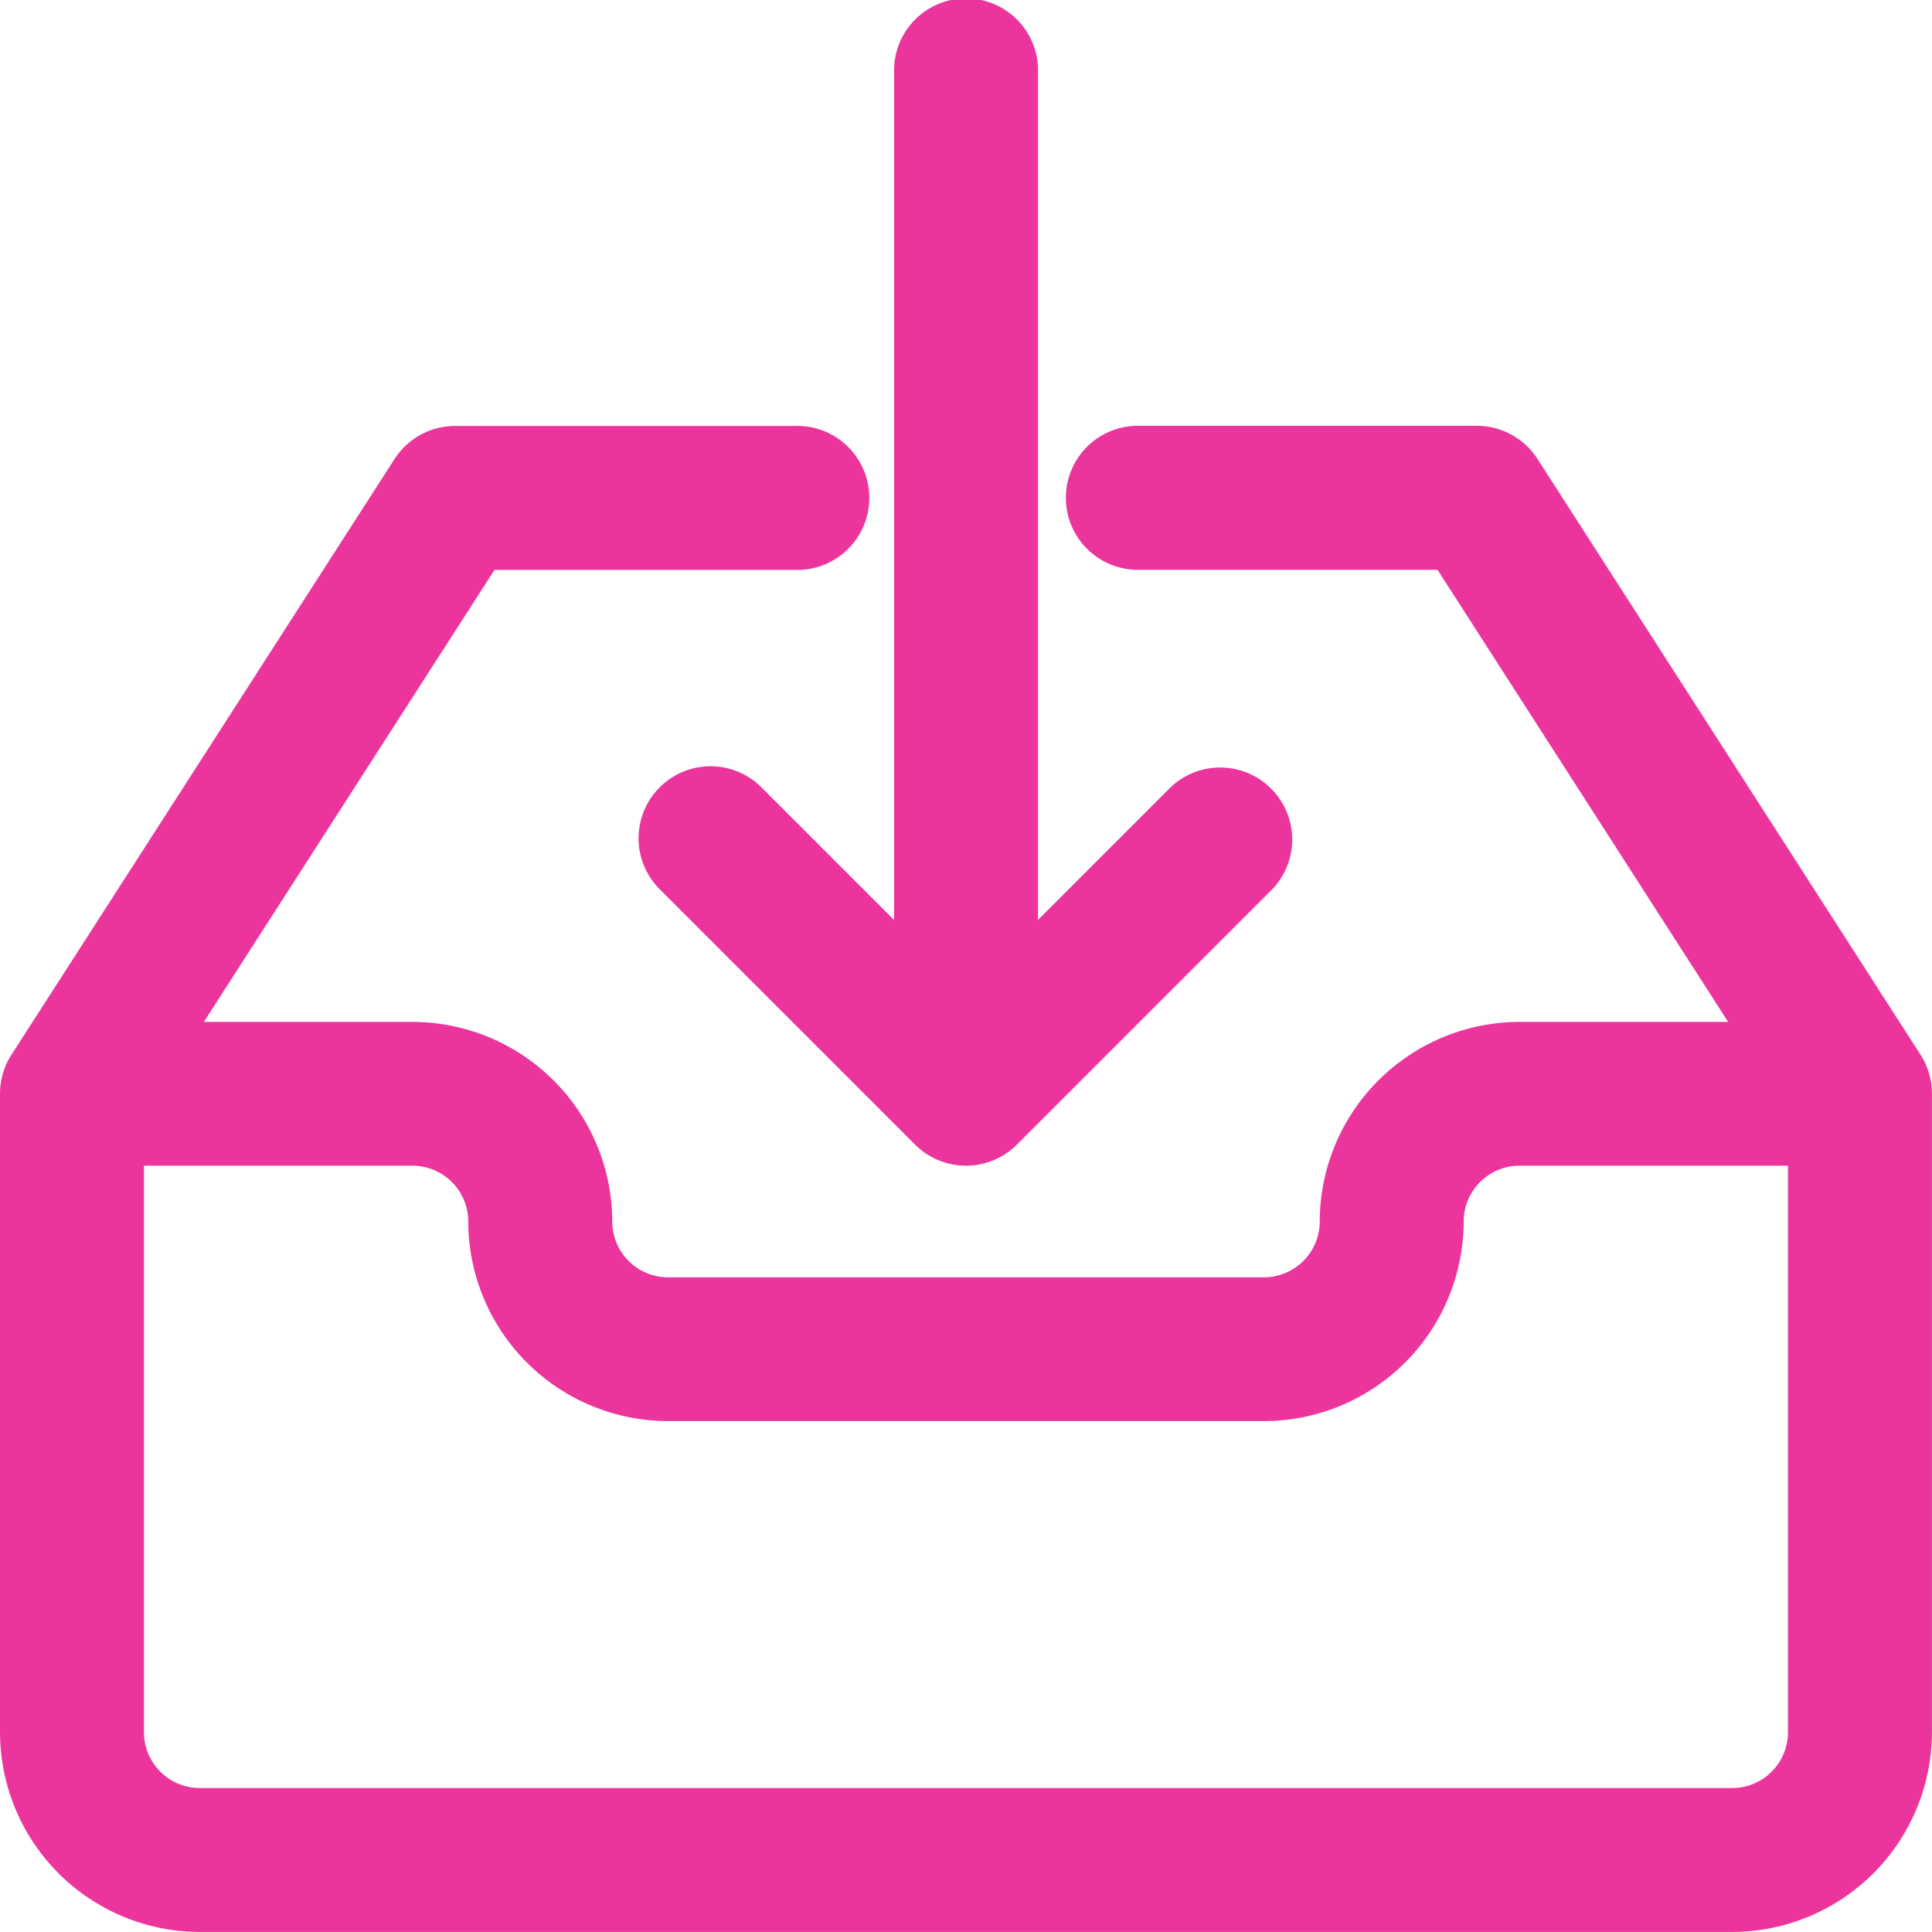
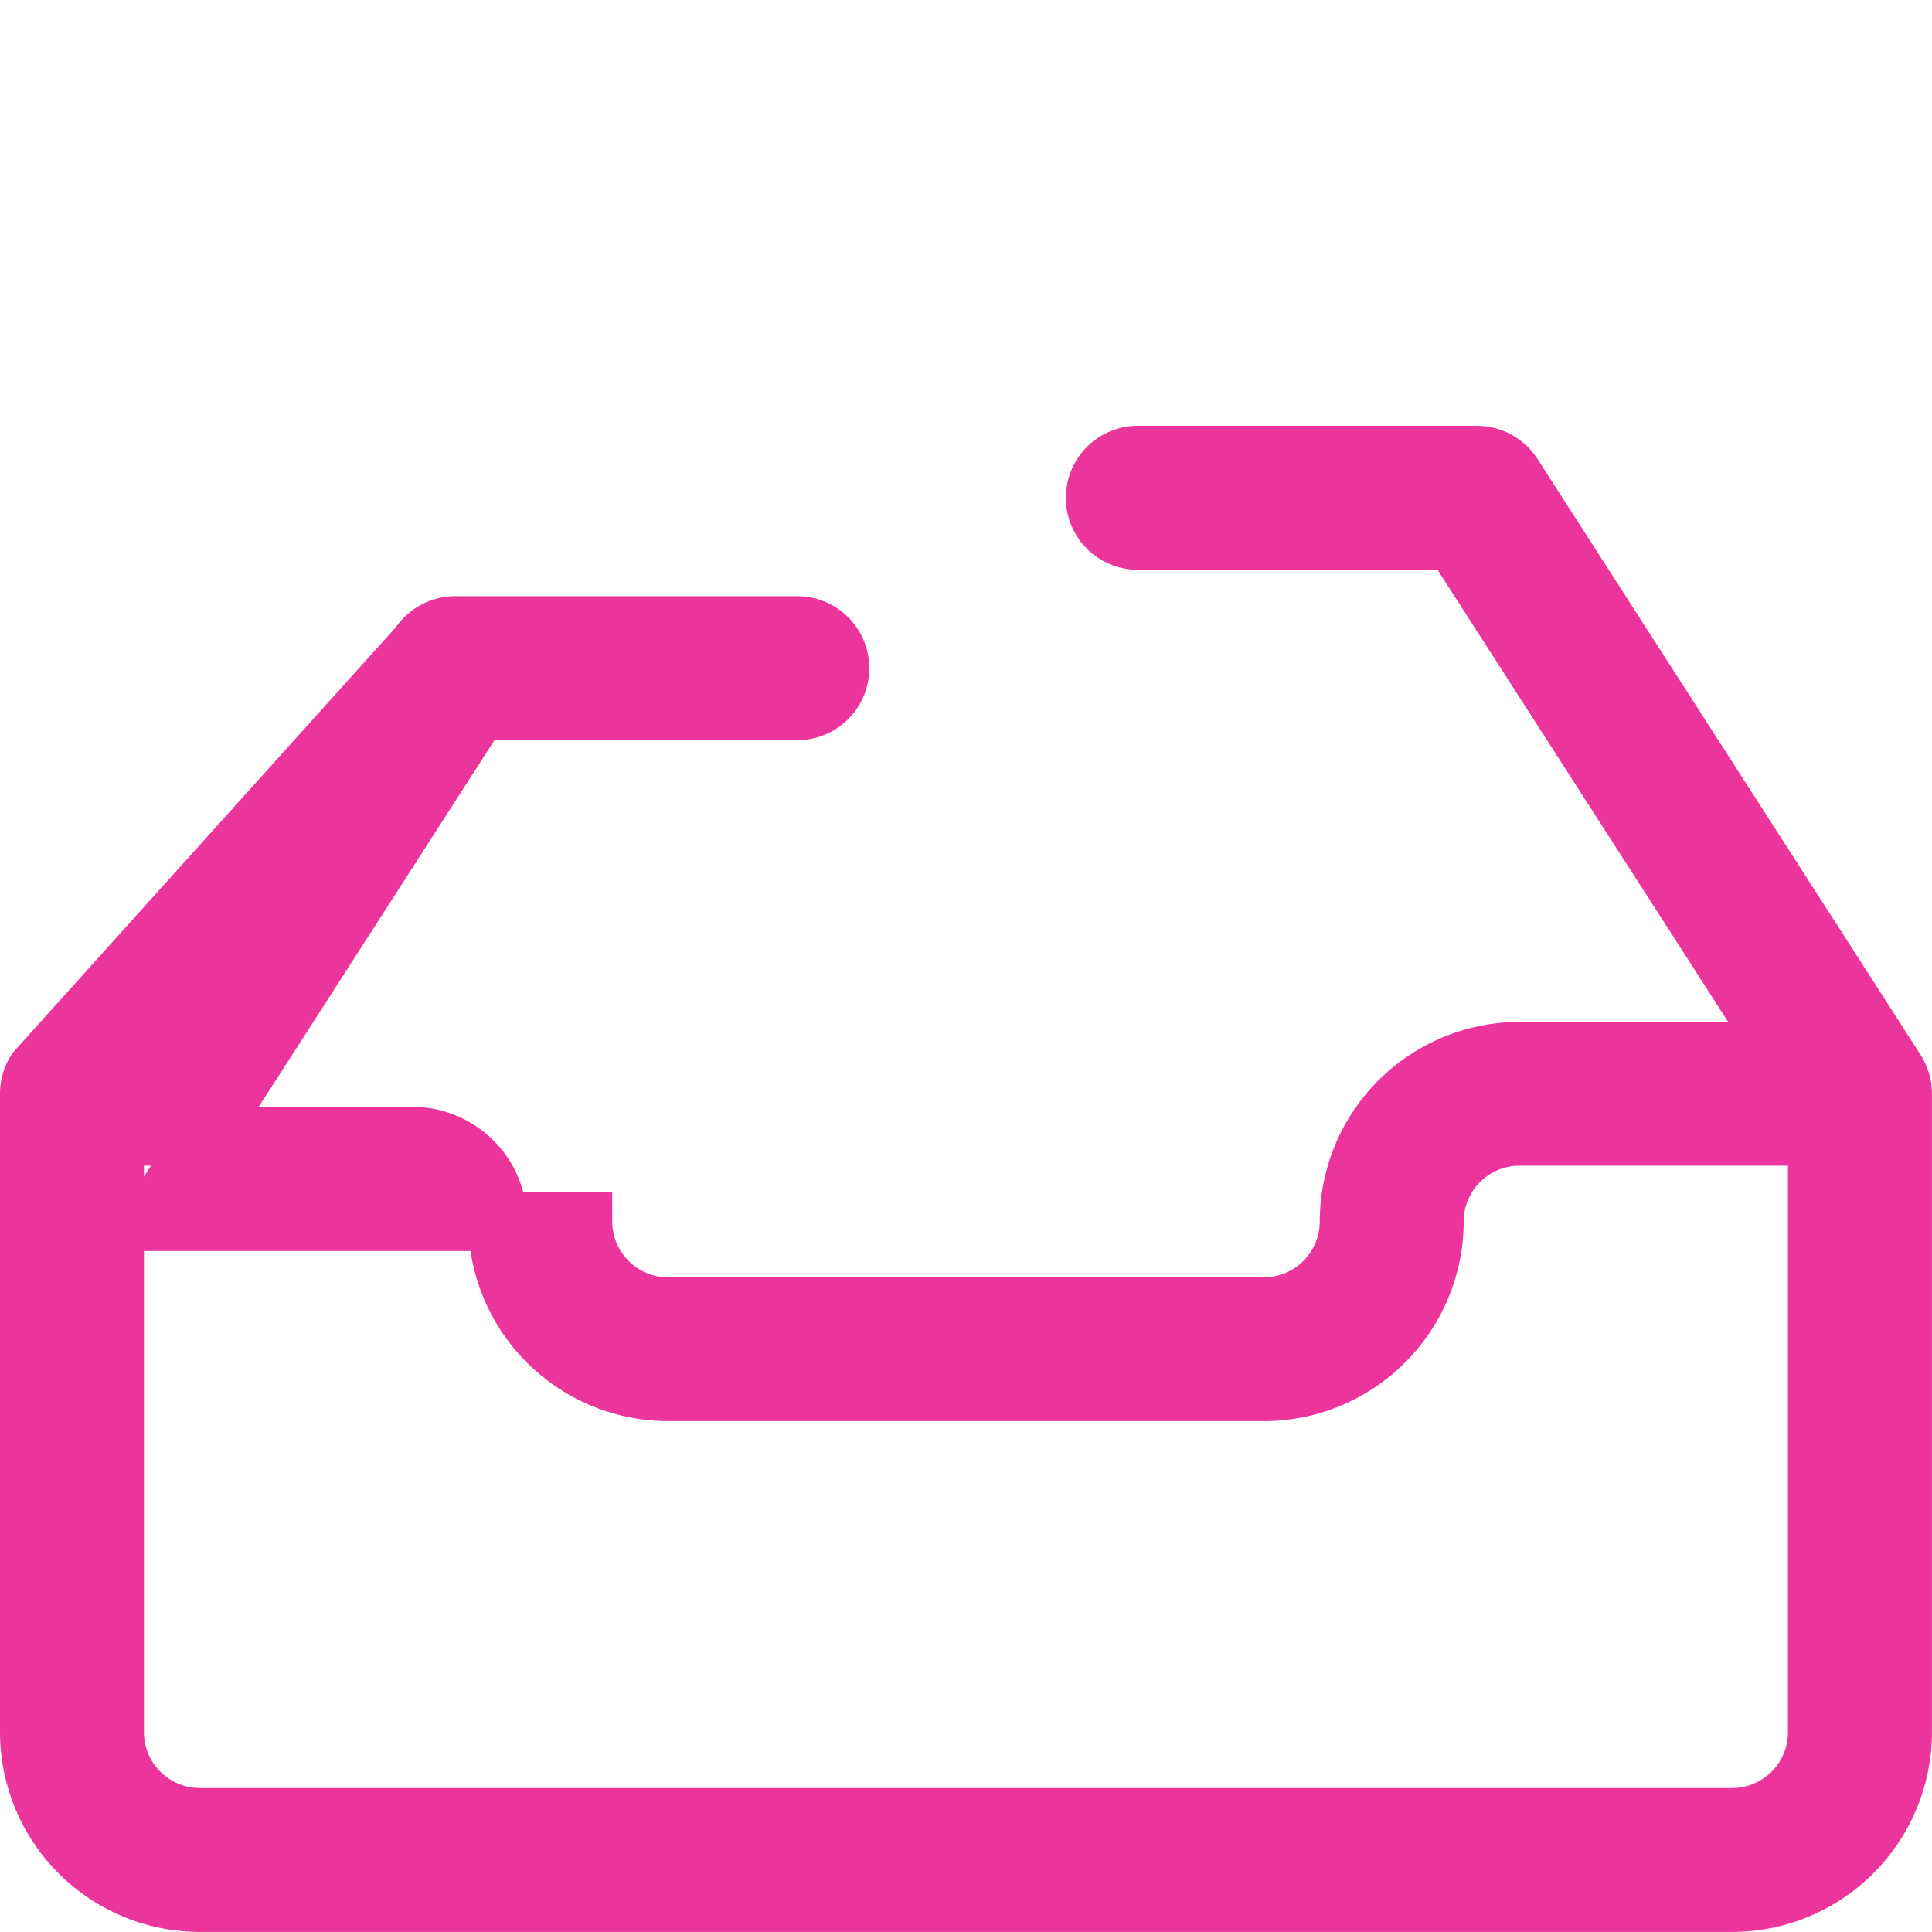
<svg xmlns="http://www.w3.org/2000/svg" width="32.839" height="32.839" viewBox="0 0 32.839 32.839">
  <defs>
    <style>.a{fill:#eb359d;stroke:#eb359d;}</style>
  </defs>
  <g transform="translate(0.5 0.5)">
    <g transform="translate(0)">
      <g transform="translate(0)">
-         <path class="a" d="M31.724,117.129,25.212,107a.726.726,0,0,0-.609-.332H18.814a.724.724,0,0,0,0,1.447h5.393L29.79,116.8H25.326a2.9,2.9,0,0,0-2.894,2.894,1.449,1.449,0,0,1-1.447,1.447H10.854a1.449,1.449,0,0,1-1.447-1.447A2.9,2.9,0,0,0,6.512,116.8H2.049l5.583-8.683h5.393a.724.724,0,1,0,0-1.447H7.236a.726.726,0,0,0-.609.332L.115,117.129A.725.725,0,0,0,0,117.52v10.854a2.9,2.9,0,0,0,2.894,2.894h26.05a2.9,2.9,0,0,0,2.894-2.894V117.52A.726.726,0,0,0,31.724,117.129Zm-1.333,11.246a1.449,1.449,0,0,1-1.447,1.447H2.894a1.449,1.449,0,0,1-1.447-1.447V118.244H6.512a1.449,1.449,0,0,1,1.447,1.447,2.9,2.9,0,0,0,2.894,2.894H20.985a2.9,2.9,0,0,0,2.894-2.894,1.449,1.449,0,0,1,1.447-1.447h5.065Z" transform="translate(0 -99.43)" />
-         <path class="a" d="M160.212,13.237a.723.723,0,0,0,0,1.023l4.342,4.342a.723.723,0,0,0,1.023,0l4.342-4.342a.724.724,0,0,0-1.023-1.023l-3.106,3.106V.724a.724.724,0,1,0-1.447,0v15.62l-3.106-3.106A.723.723,0,0,0,160.212,13.237Z" transform="translate(-149.146)" />
+         <path class="a" d="M31.724,117.129,25.212,107a.726.726,0,0,0-.609-.332H18.814a.724.724,0,0,0,0,1.447h5.393L29.79,116.8H25.326a2.9,2.9,0,0,0-2.894,2.894,1.449,1.449,0,0,1-1.447,1.447H10.854a1.449,1.449,0,0,1-1.447-1.447H2.049l5.583-8.683h5.393a.724.724,0,1,0,0-1.447H7.236a.726.726,0,0,0-.609.332L.115,117.129A.725.725,0,0,0,0,117.52v10.854a2.9,2.9,0,0,0,2.894,2.894h26.05a2.9,2.9,0,0,0,2.894-2.894V117.52A.726.726,0,0,0,31.724,117.129Zm-1.333,11.246a1.449,1.449,0,0,1-1.447,1.447H2.894a1.449,1.449,0,0,1-1.447-1.447V118.244H6.512a1.449,1.449,0,0,1,1.447,1.447,2.9,2.9,0,0,0,2.894,2.894H20.985a2.9,2.9,0,0,0,2.894-2.894,1.449,1.449,0,0,1,1.447-1.447h5.065Z" transform="translate(0 -99.43)" />
      </g>
    </g>
  </g>
</svg>